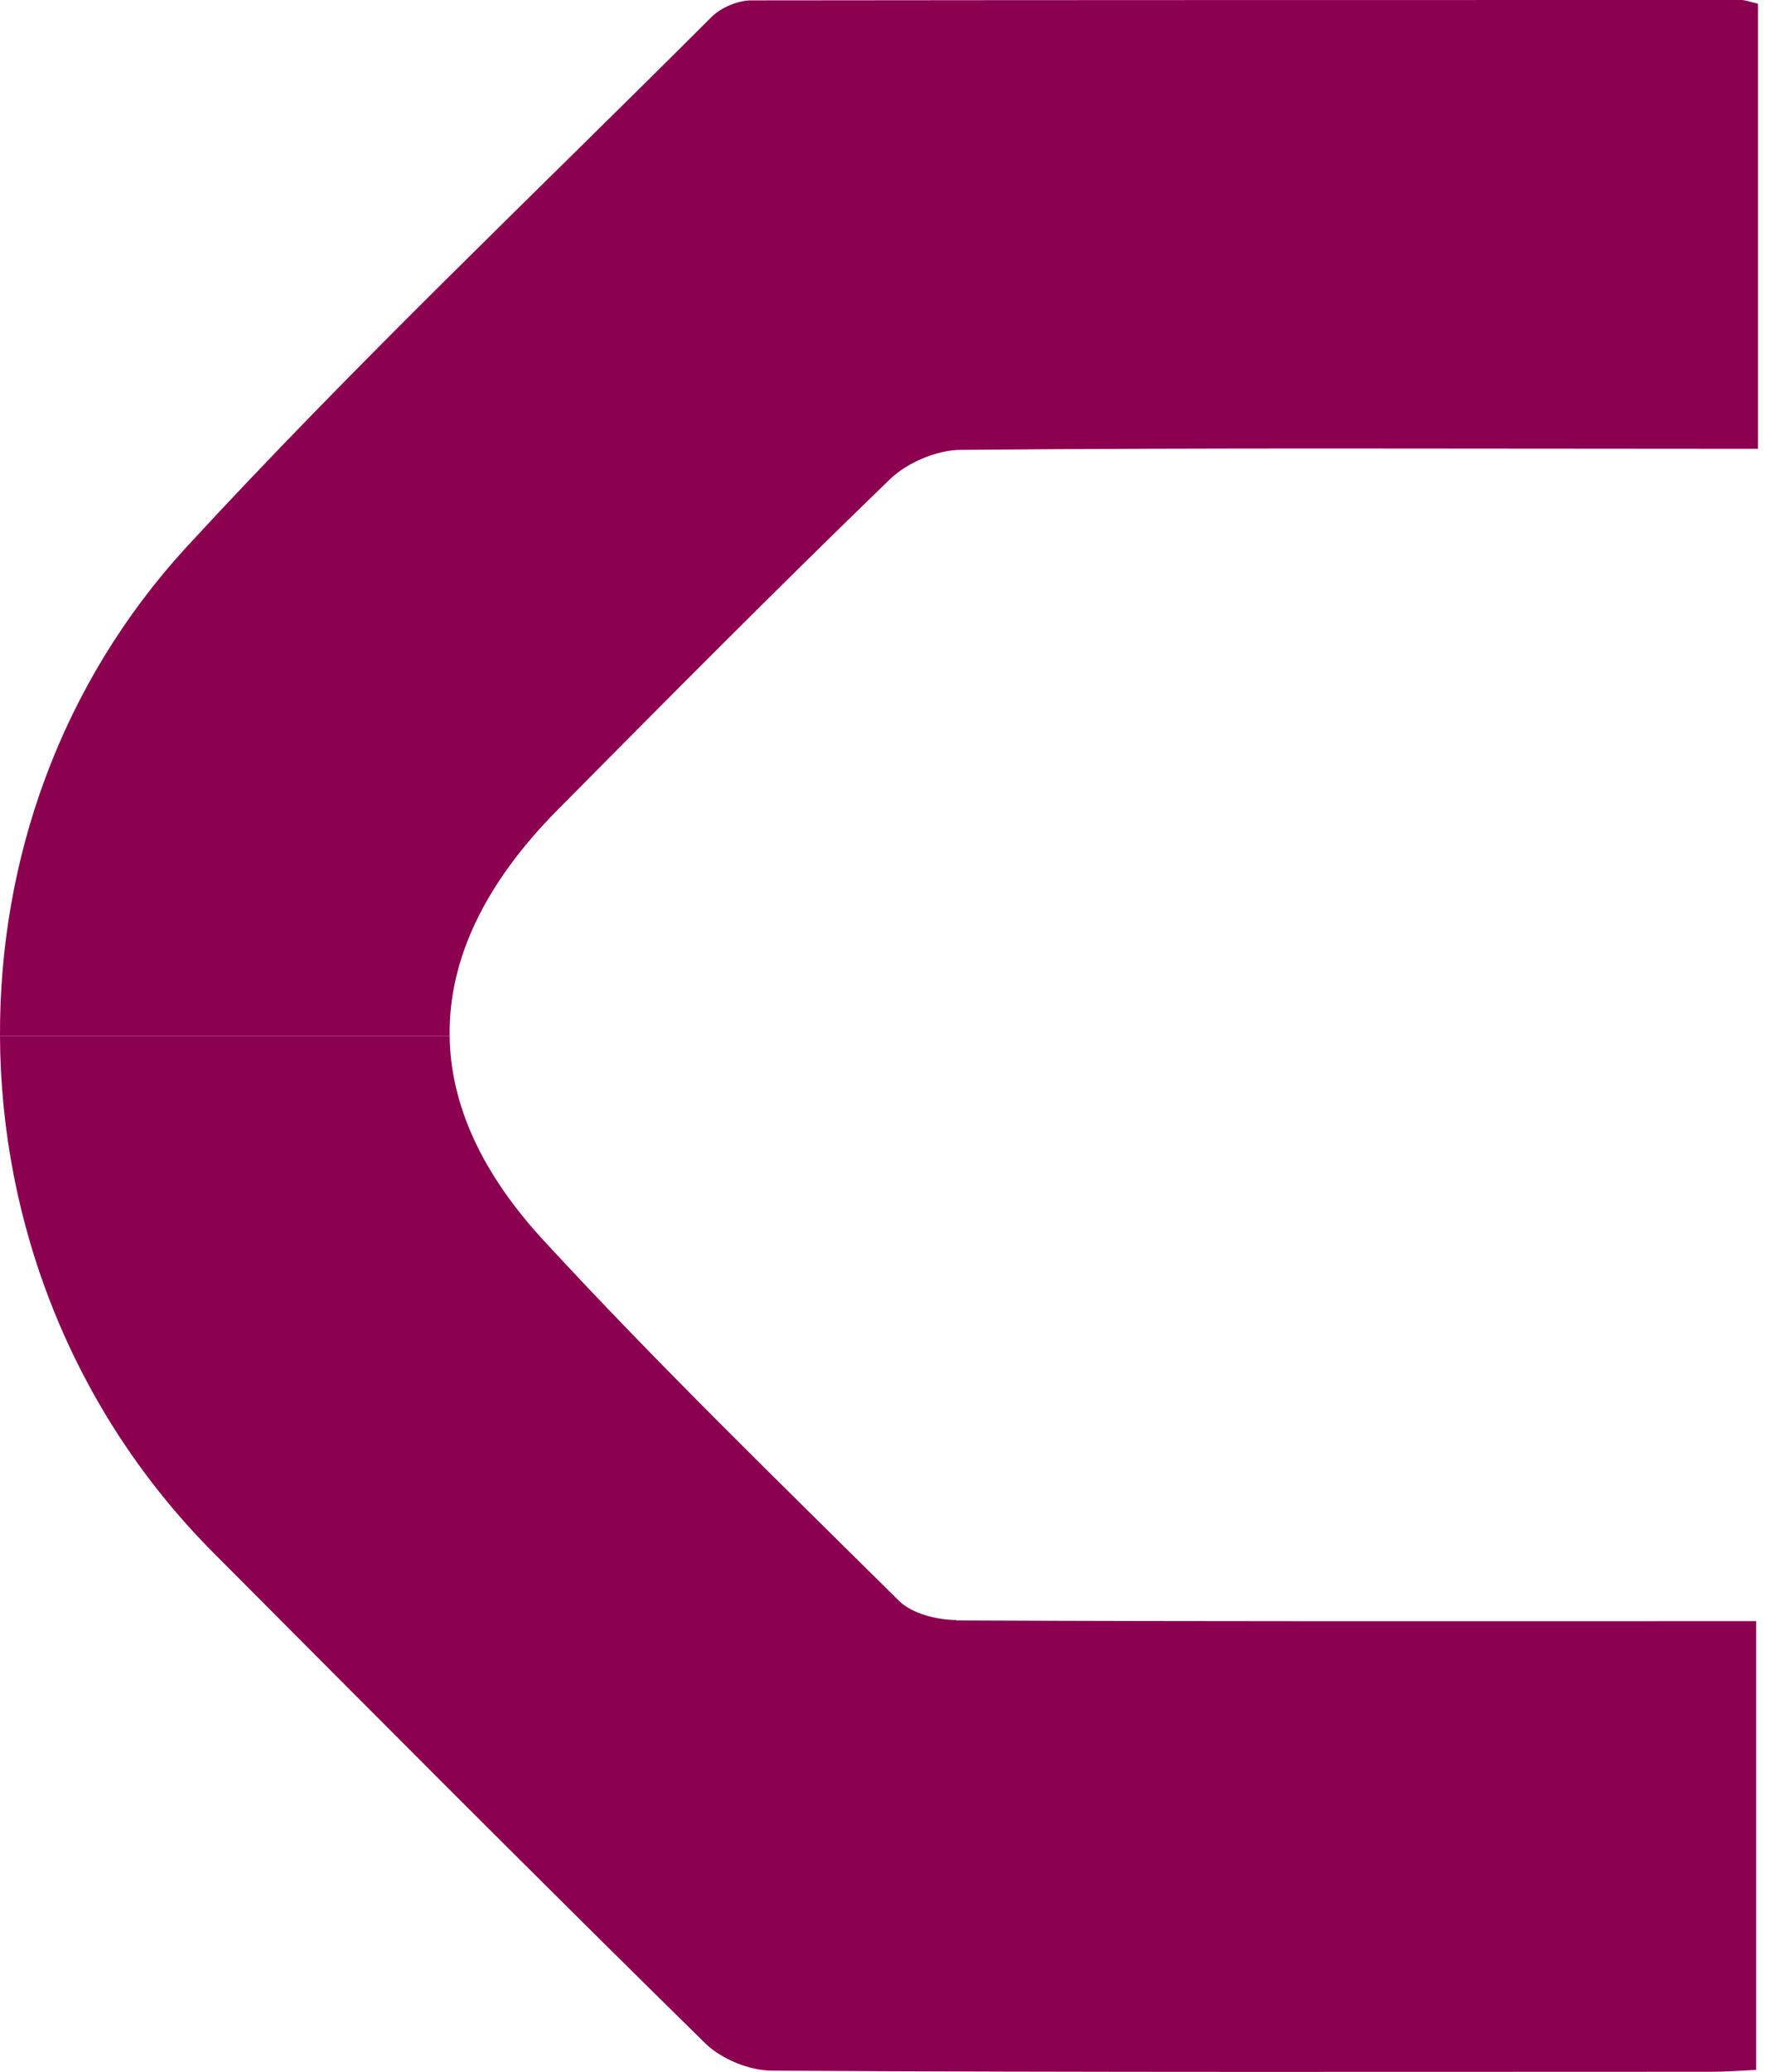
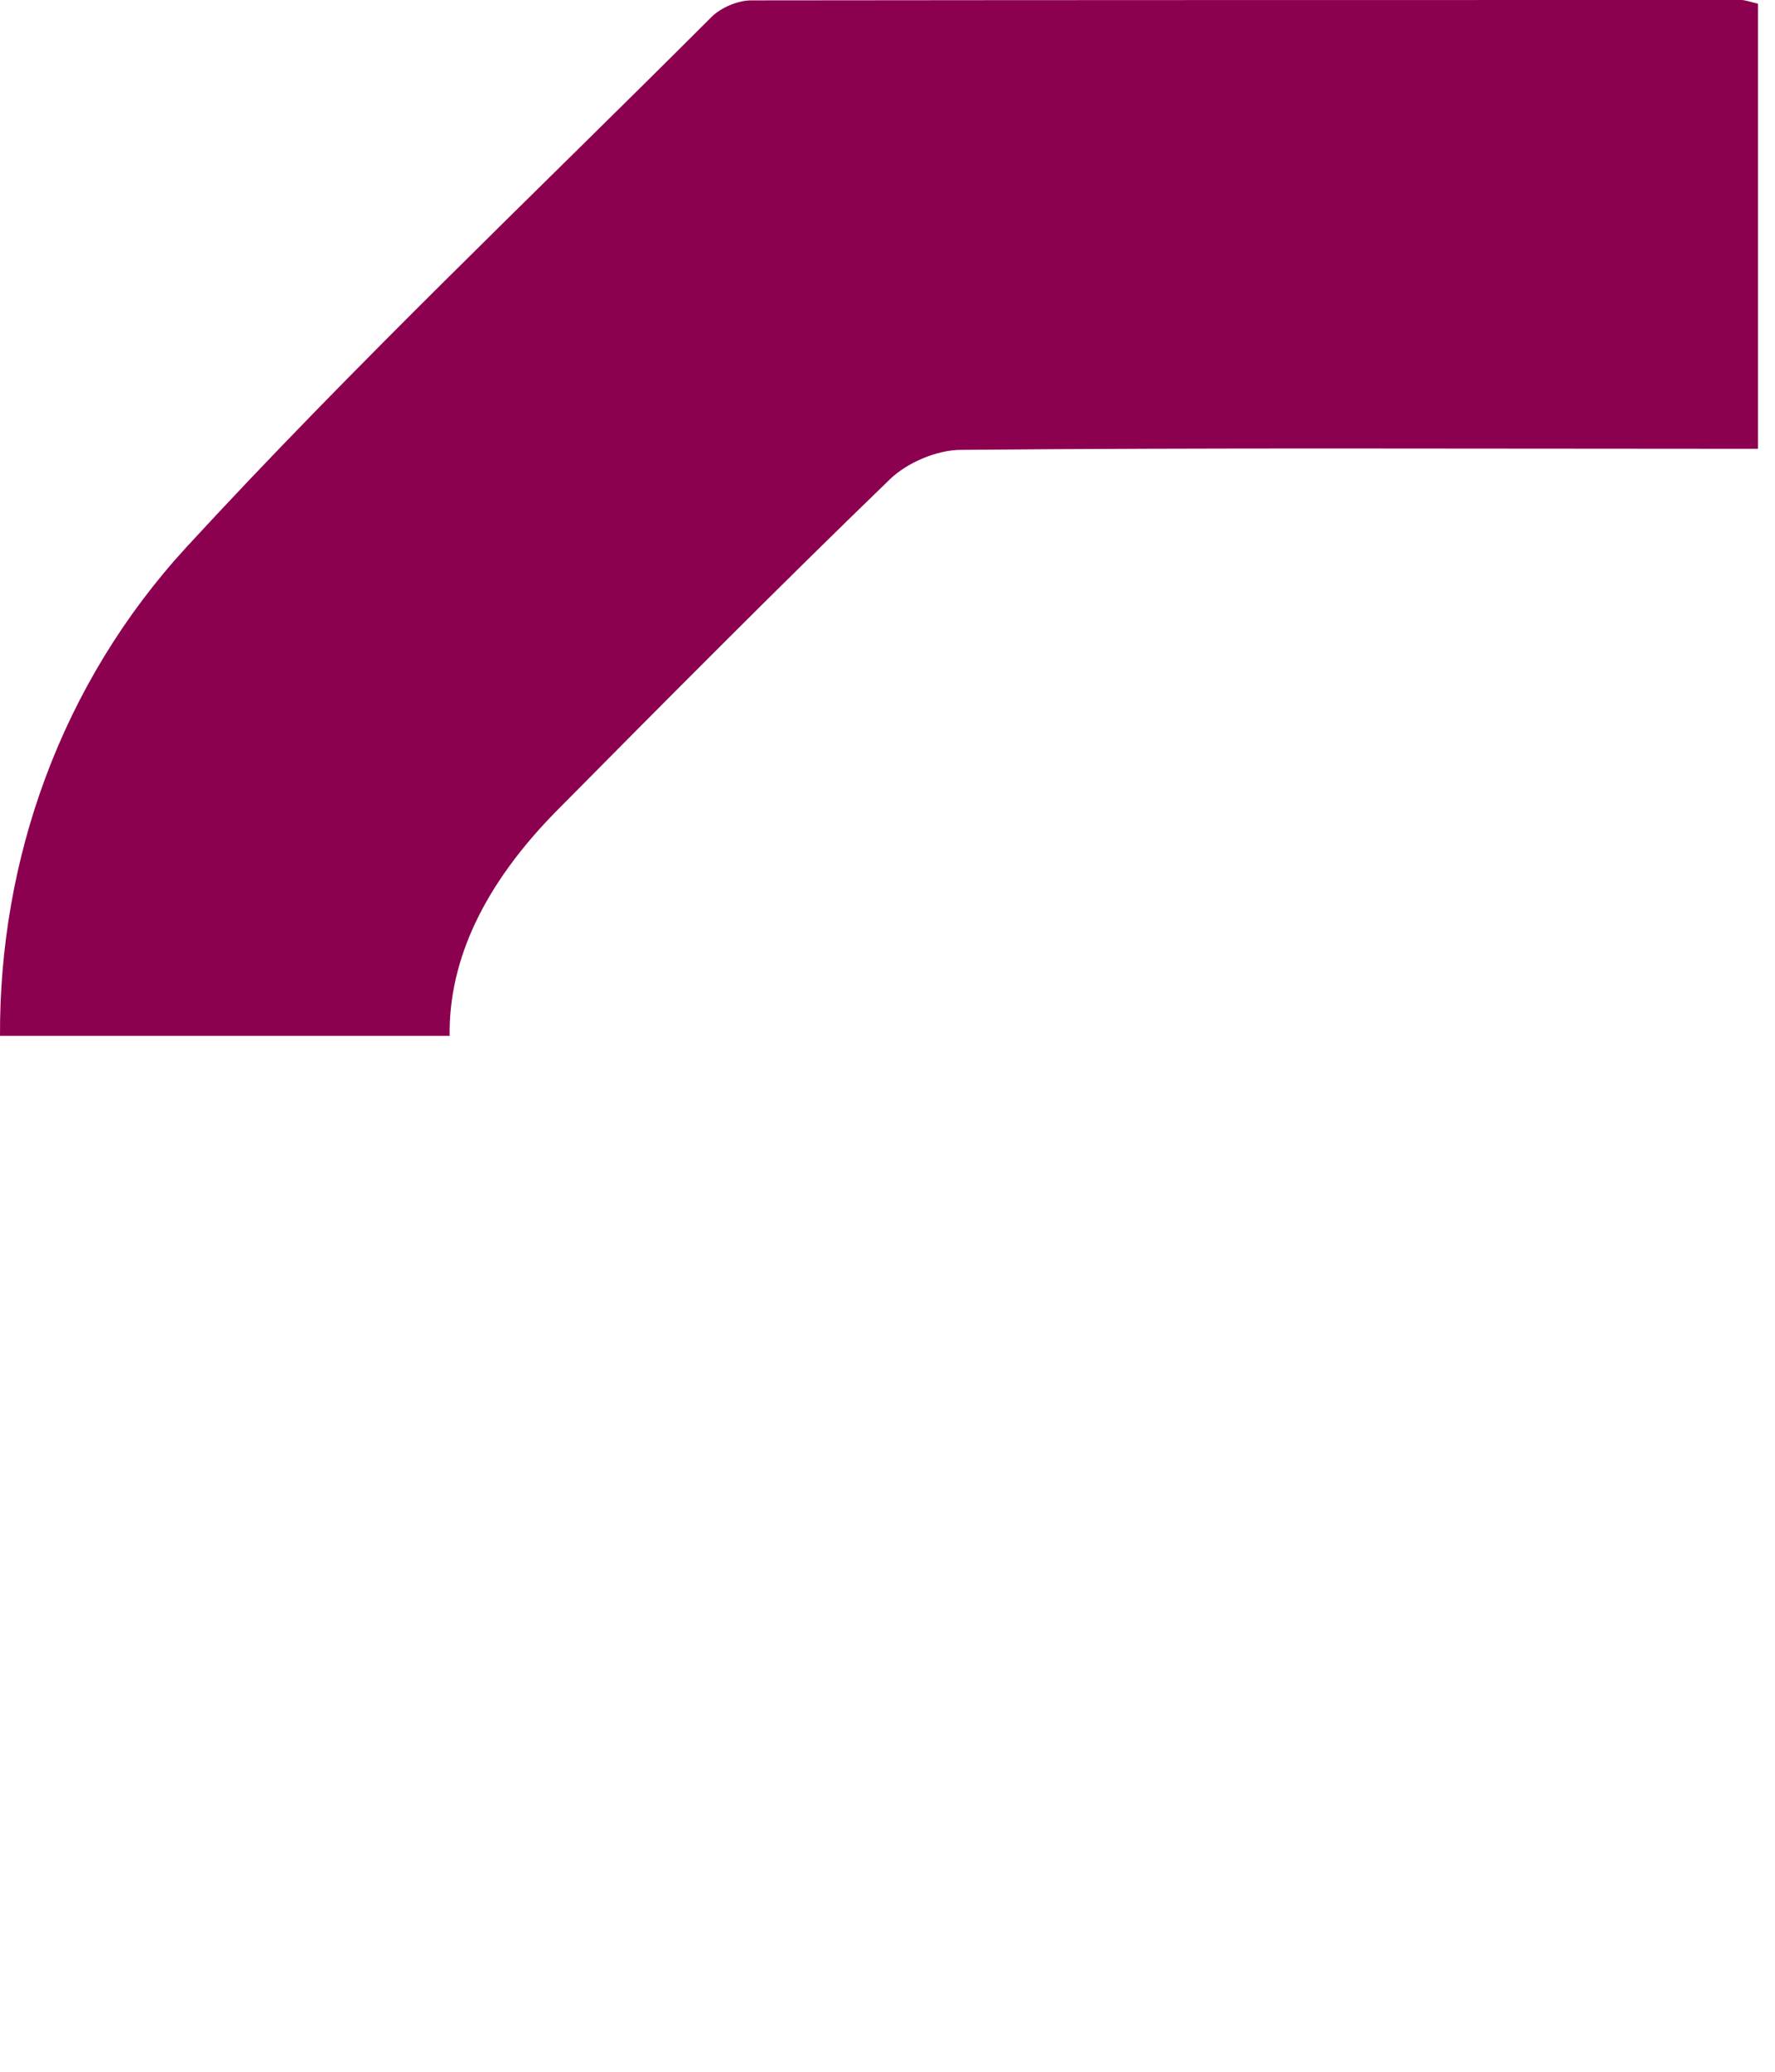
<svg xmlns="http://www.w3.org/2000/svg" width="48" height="56" viewBox="0 0 48 56" fill="none">
  <g clip-path="url(#clip0_2325_21286)">
-     <path d="M15.07 21.9C18.05 18.89 21.03 15.89 24.07 12.95C24.54 12.5 25.34 12.16 25.99 12.16C32.67 12.1 39.35 12.13 46.03 12.13H47.54V0.1C47.32 0.05 47.2 0 47.08 0C38.16 0 29.24 0 20.32 0.01C19.96 0.01 19.5 0.2 19.24 0.46C14.49 5.21 9.6 9.84 5.05 14.78C1.63 18.5 -0.02 23.25 0 28H12.16C12.13 25.94 13.1 23.89 15.07 21.9Z" fill="#8C0050" />
-     <path d="M25.87 43.79C25.35 43.79 24.67 43.62 24.32 43.28C21.08 40.07 17.8 36.89 14.71 33.54C13.02 31.71 12.18 29.85 12.16 28H0C0.02 33.07 1.96 38.14 5.76 41.96C10.18 46.4 14.6 50.84 19.07 55.23C19.51 55.66 20.27 55.97 20.88 55.97C29.34 56.02 37.81 56 46.27 56C46.67 56 47.08 55.97 47.49 55.95V43.82H45.9C39.22 43.82 32.54 43.83 25.86 43.8L25.87 43.79Z" fill="#8C0050" />
+     <path d="M15.07 21.9C18.05 18.89 21.03 15.89 24.07 12.95C24.54 12.5 25.34 12.16 25.99 12.16C32.67 12.1 39.35 12.13 46.03 12.13H47.54V0.1C47.32 0.05 47.2 0 47.08 0C38.16 0 29.24 0 20.32 0.01C19.96 0.01 19.5 0.2 19.24 0.46C14.49 5.21 9.6 9.84 5.05 14.78C1.63 18.5 -0.02 23.25 0 28H12.16C12.13 25.94 13.1 23.89 15.07 21.9" fill="#8C0050" />
  </g>
  <defs>
    <clipPath id="clip0_2325_21286">
      <rect width="47.54" height="56" fill="white" />
    </clipPath>
  </defs>
</svg>